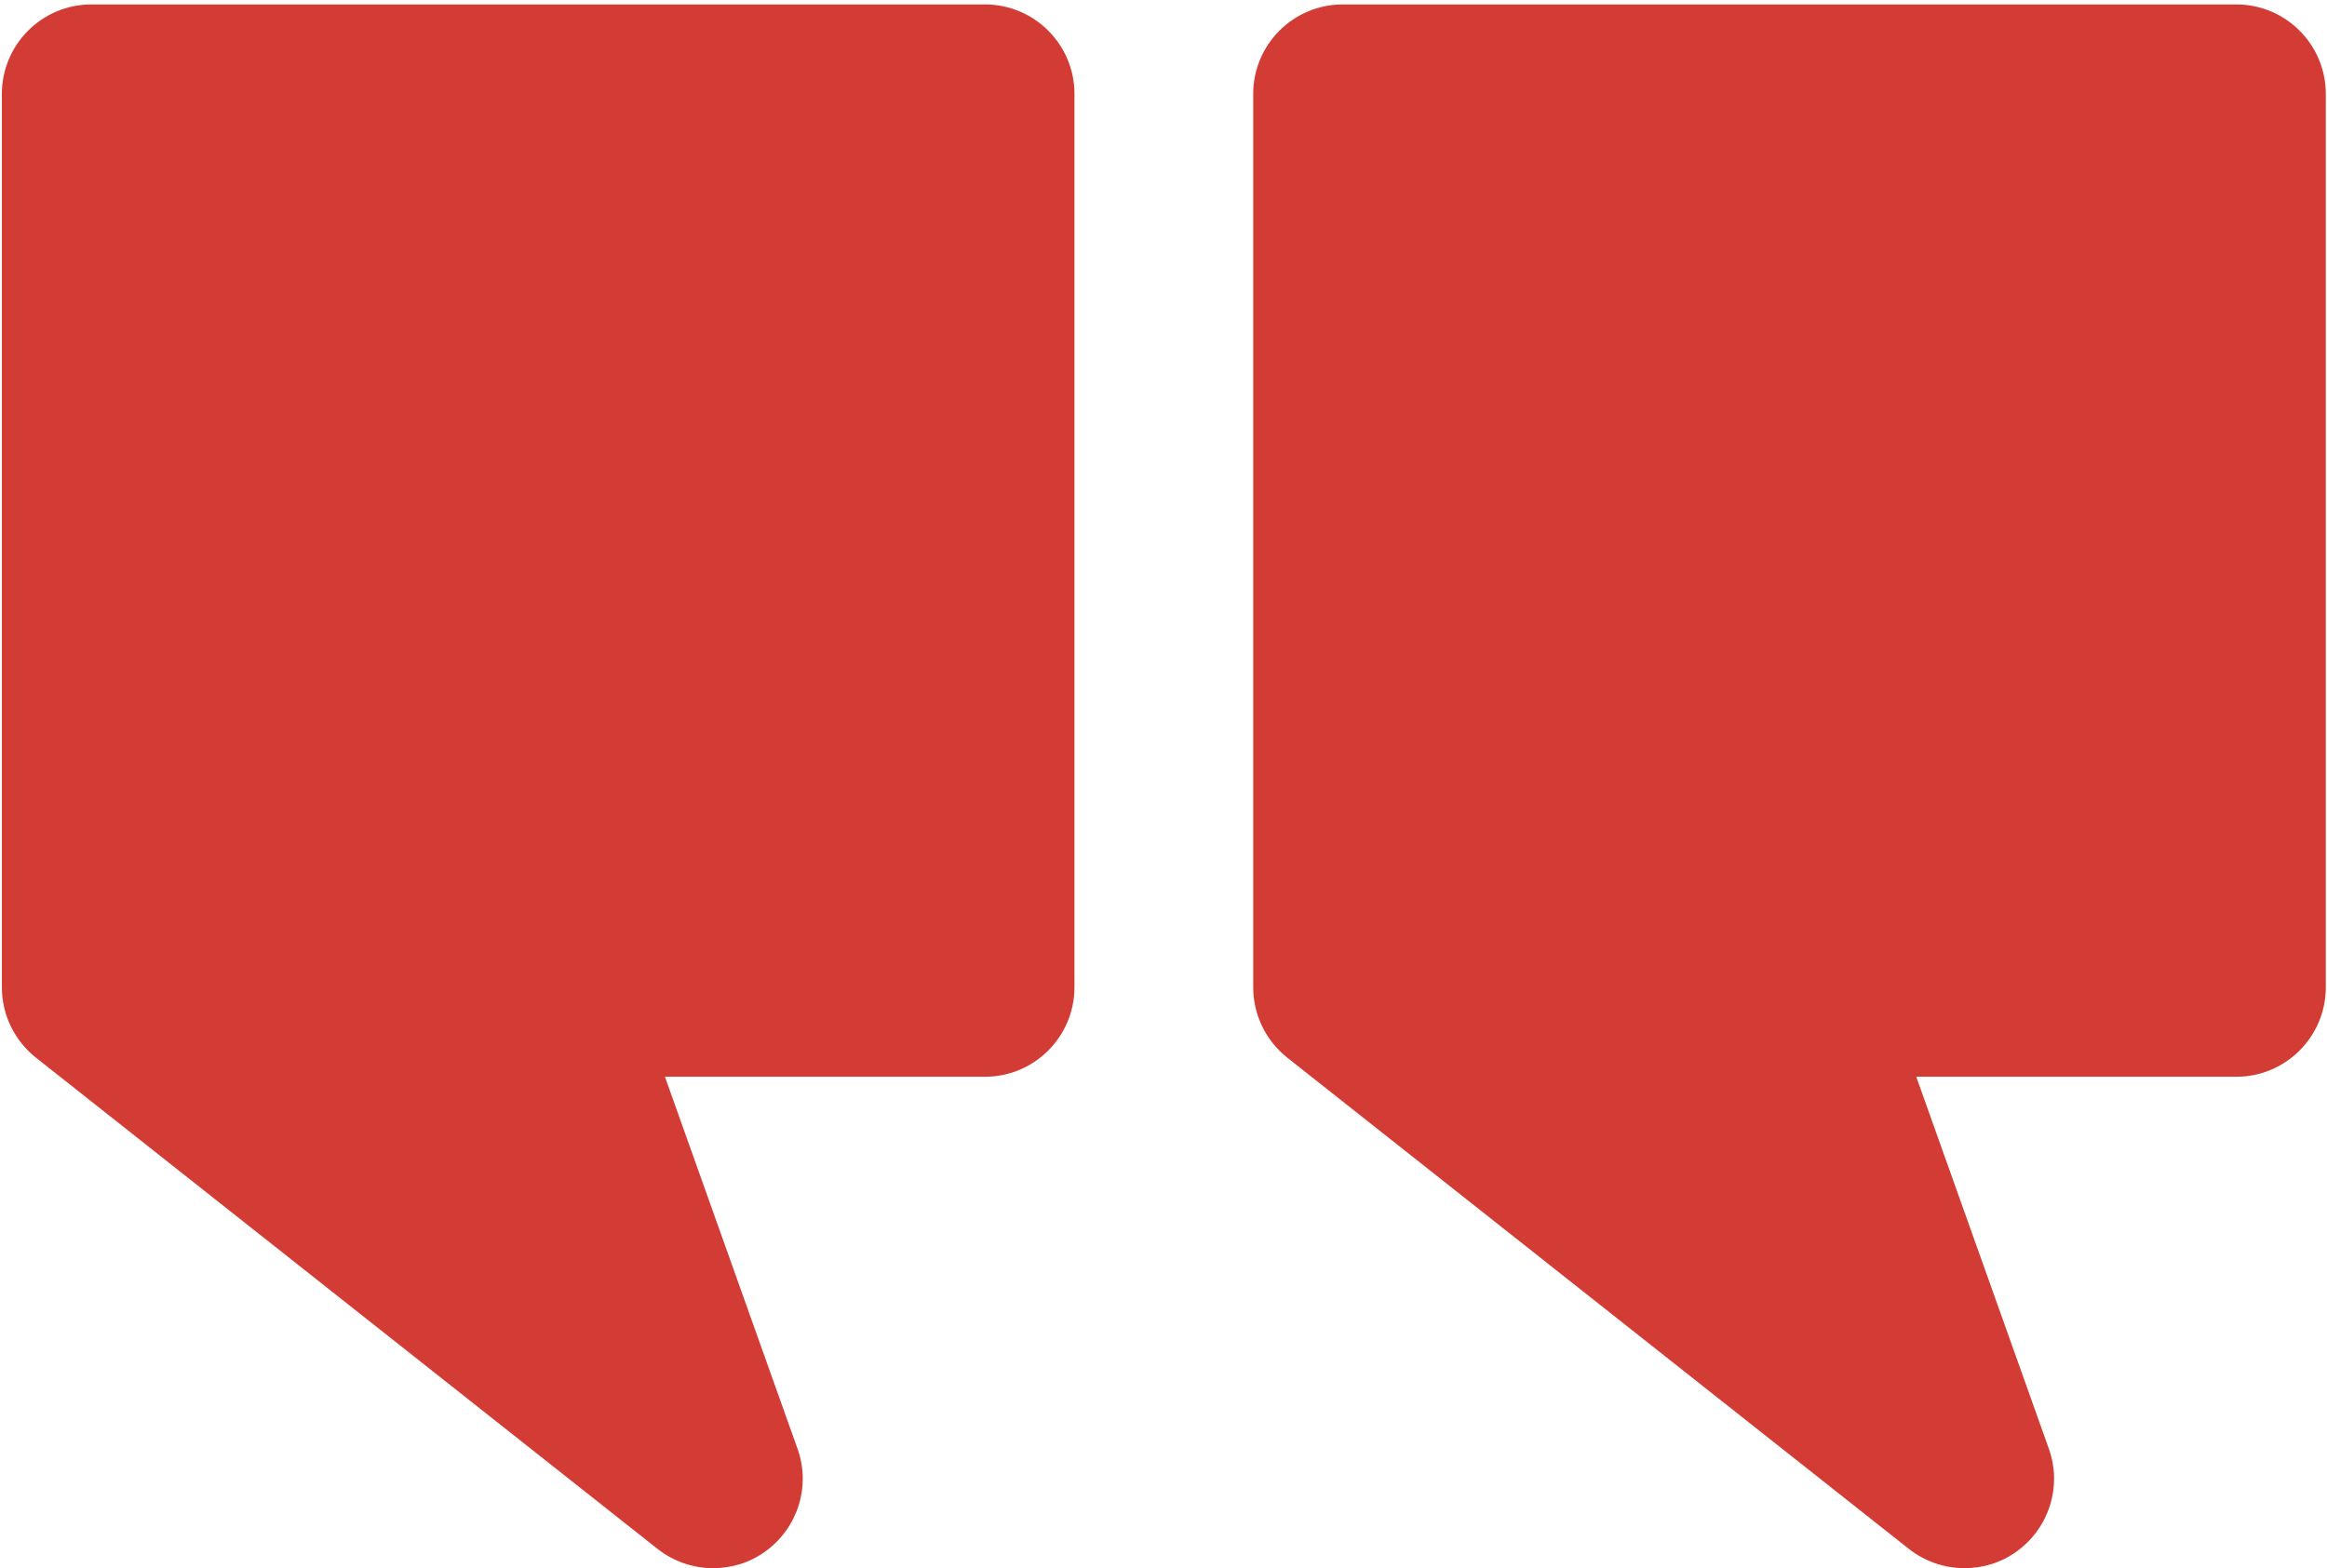
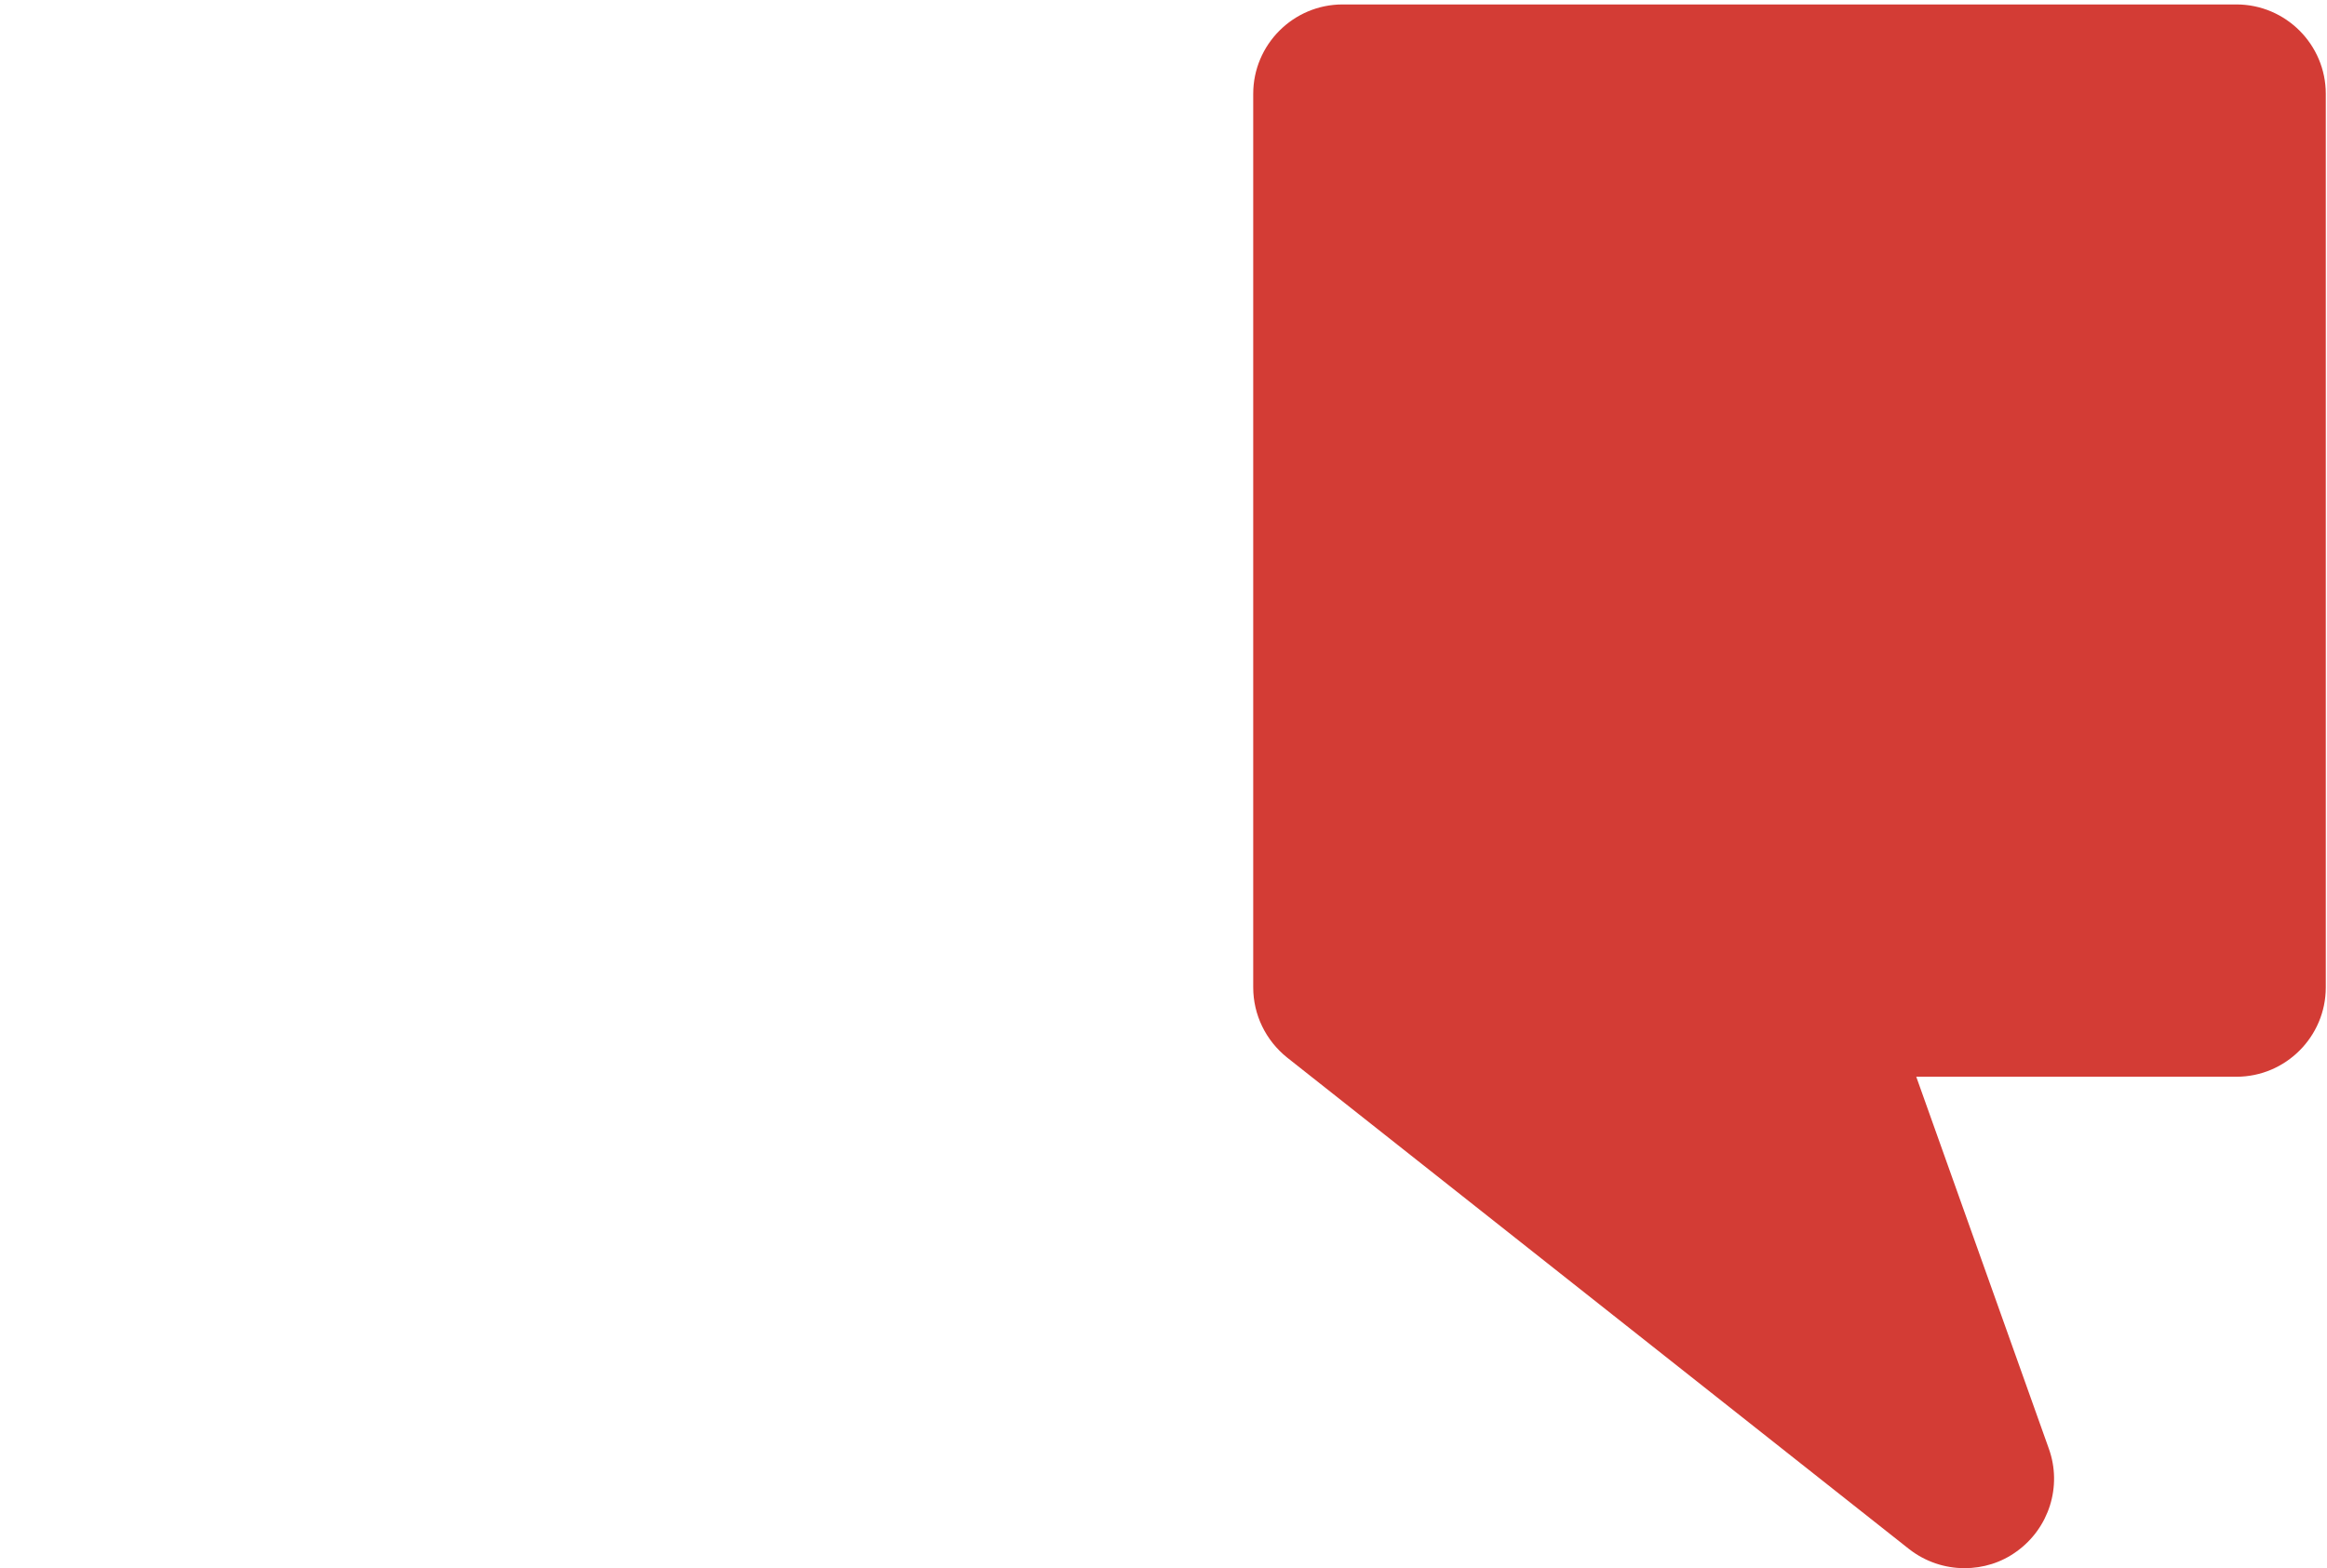
<svg xmlns="http://www.w3.org/2000/svg" width="405" height="273" viewBox="0 0 405 273" fill="none">
  <path d="M341.907 273C338.485 273 335.094 271.88 332.261 269.672L224.026 184.115C220.292 181.13 218.115 176.651 218.115 171.891V16.331C218.115 7.773 225.084 0.773 233.672 0.773H389.232C397.821 0.773 404.789 7.773 404.789 16.331V171.891C404.789 180.448 397.821 187.448 389.232 187.448H333.513L356.596 252.219C358.929 258.75 356.627 266.031 350.997 270.079C348.32 272.037 345.143 273 341.909 273L341.907 273Z" fill="#D33C35" />
-   <path d="M124.12 273C120.698 273 117.308 271.88 114.474 269.672L6.24 184.115C2.505 181.13 0.328 176.651 0.328 171.891V16.331C0.328 7.773 7.297 0.773 15.886 0.773H171.445C180.034 0.773 187.003 7.773 187.003 16.331V171.891C187.003 180.448 180.034 187.448 171.445 187.448H115.727L138.809 252.219C141.143 258.75 138.841 266.031 133.211 270.079C130.528 272.037 127.356 273 124.122 273L124.12 273Z" fill="#D33C35" />
</svg>